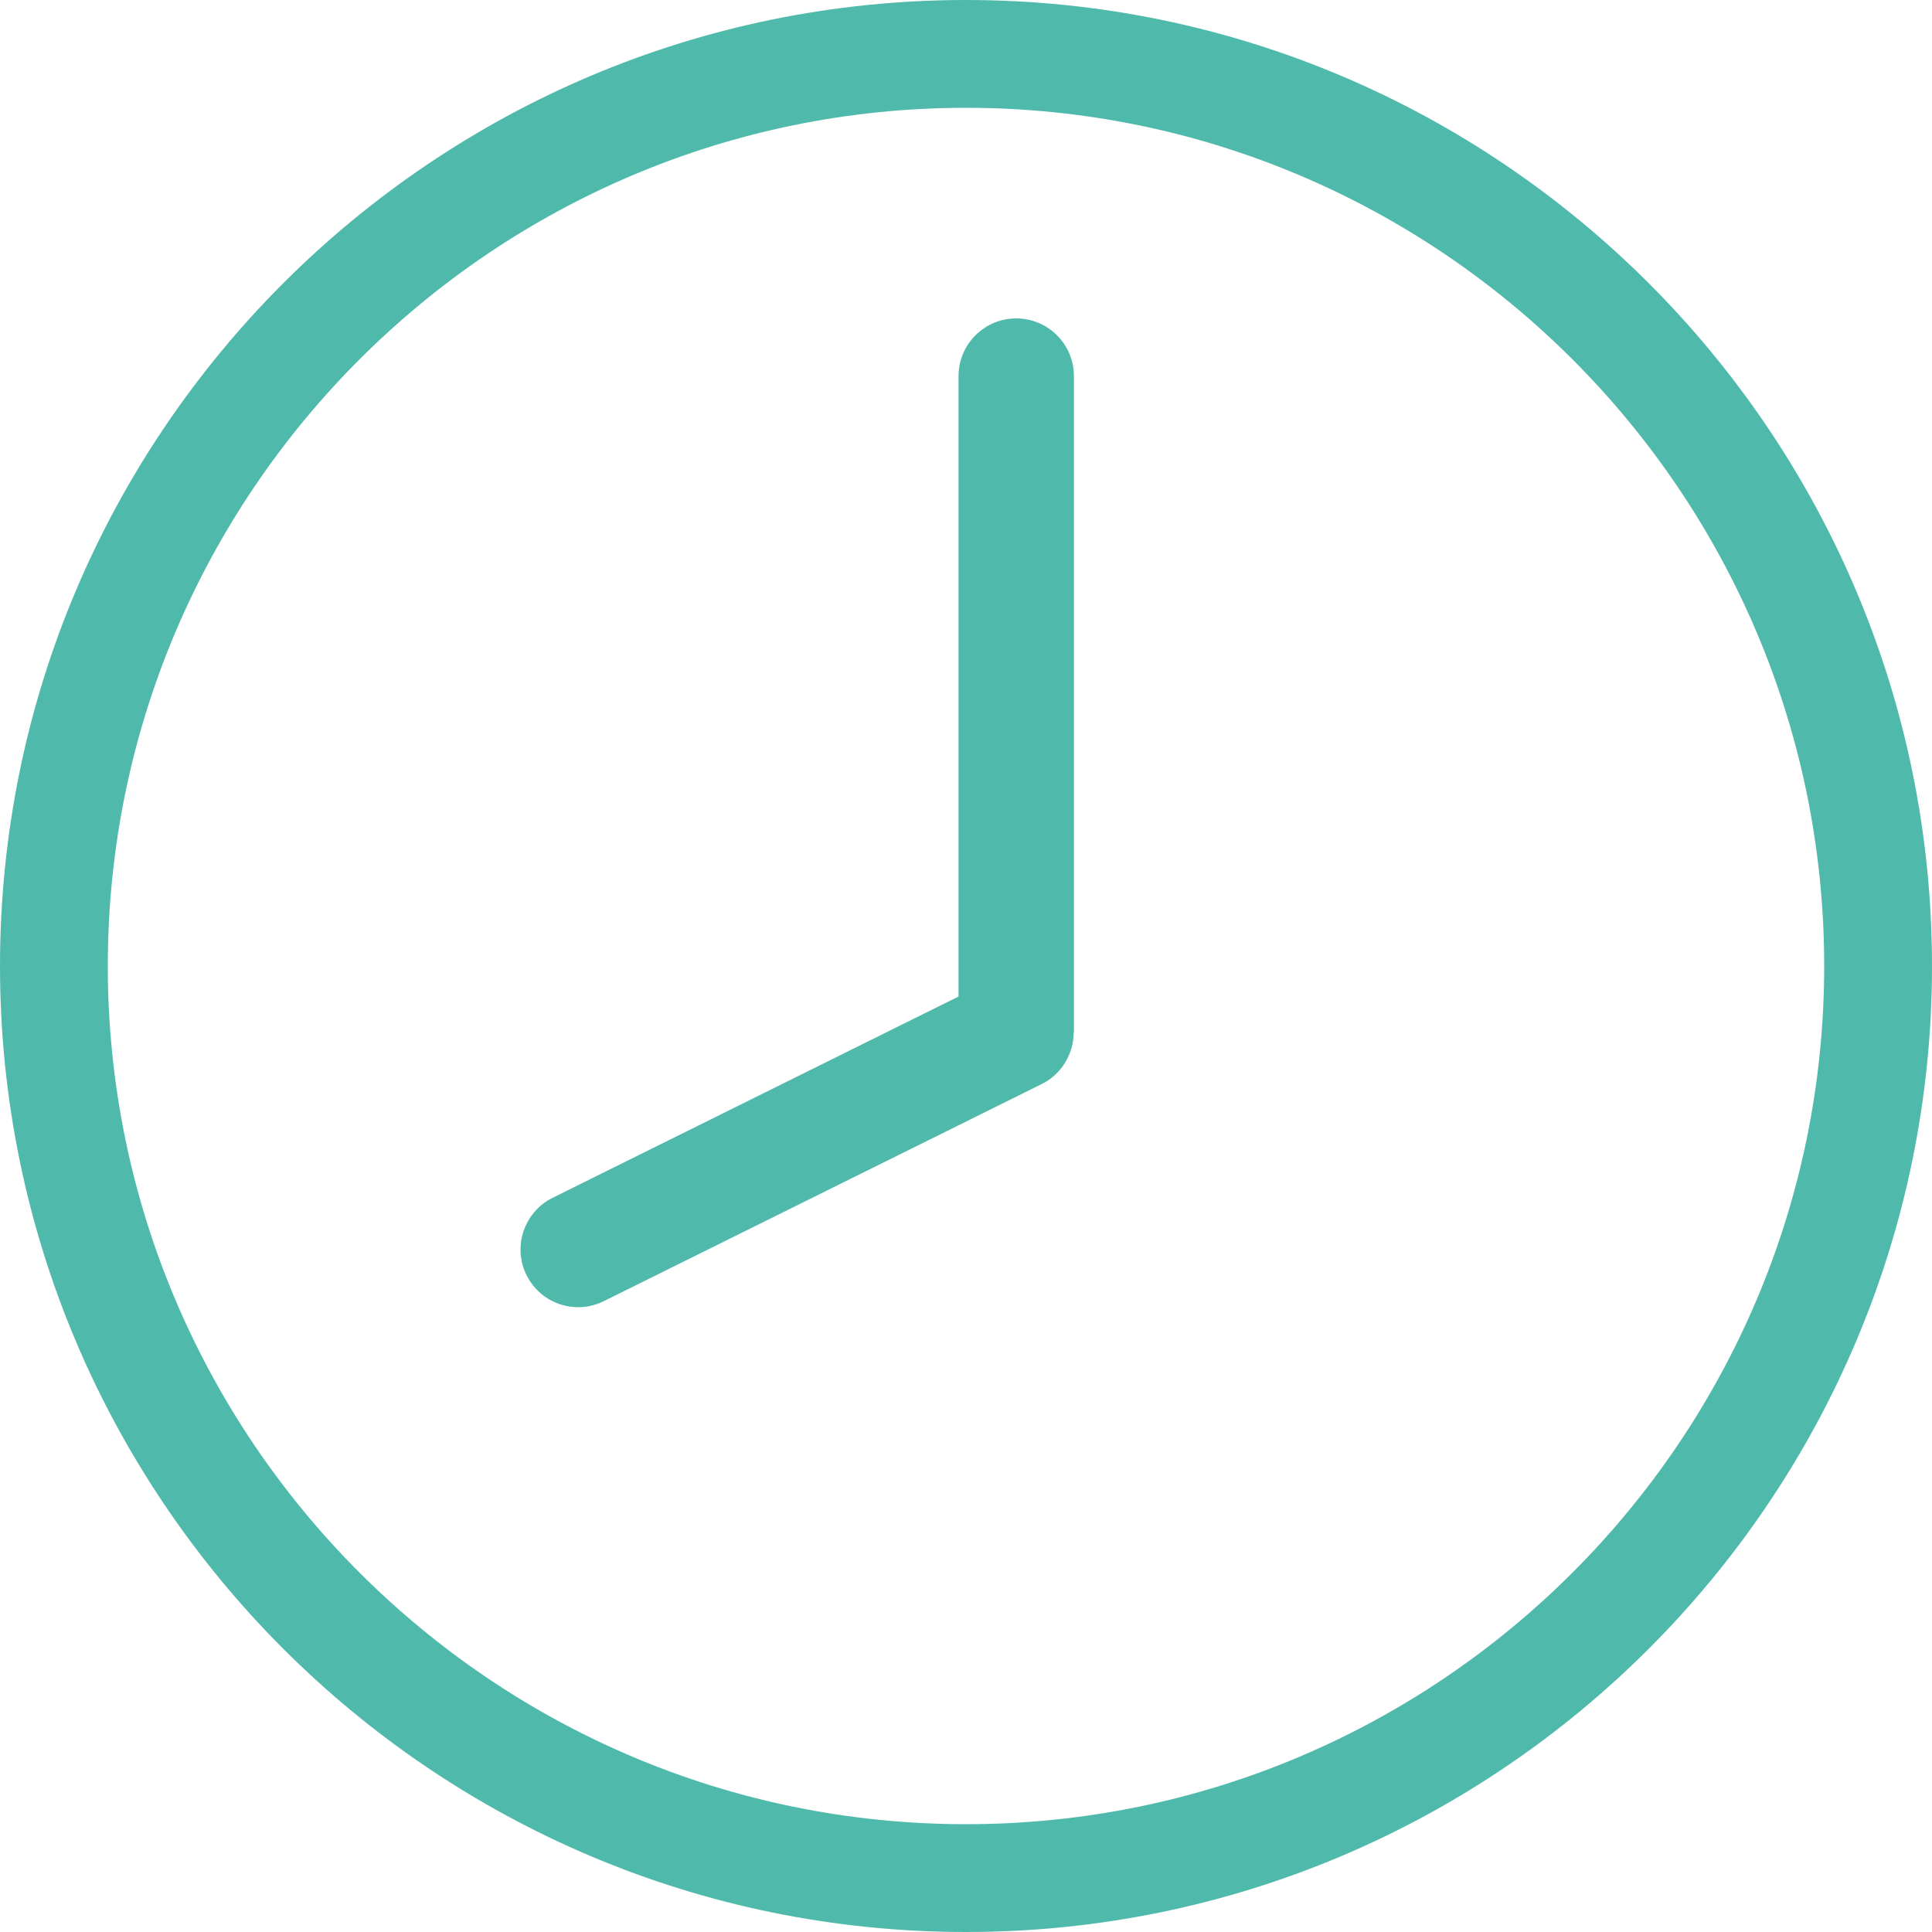
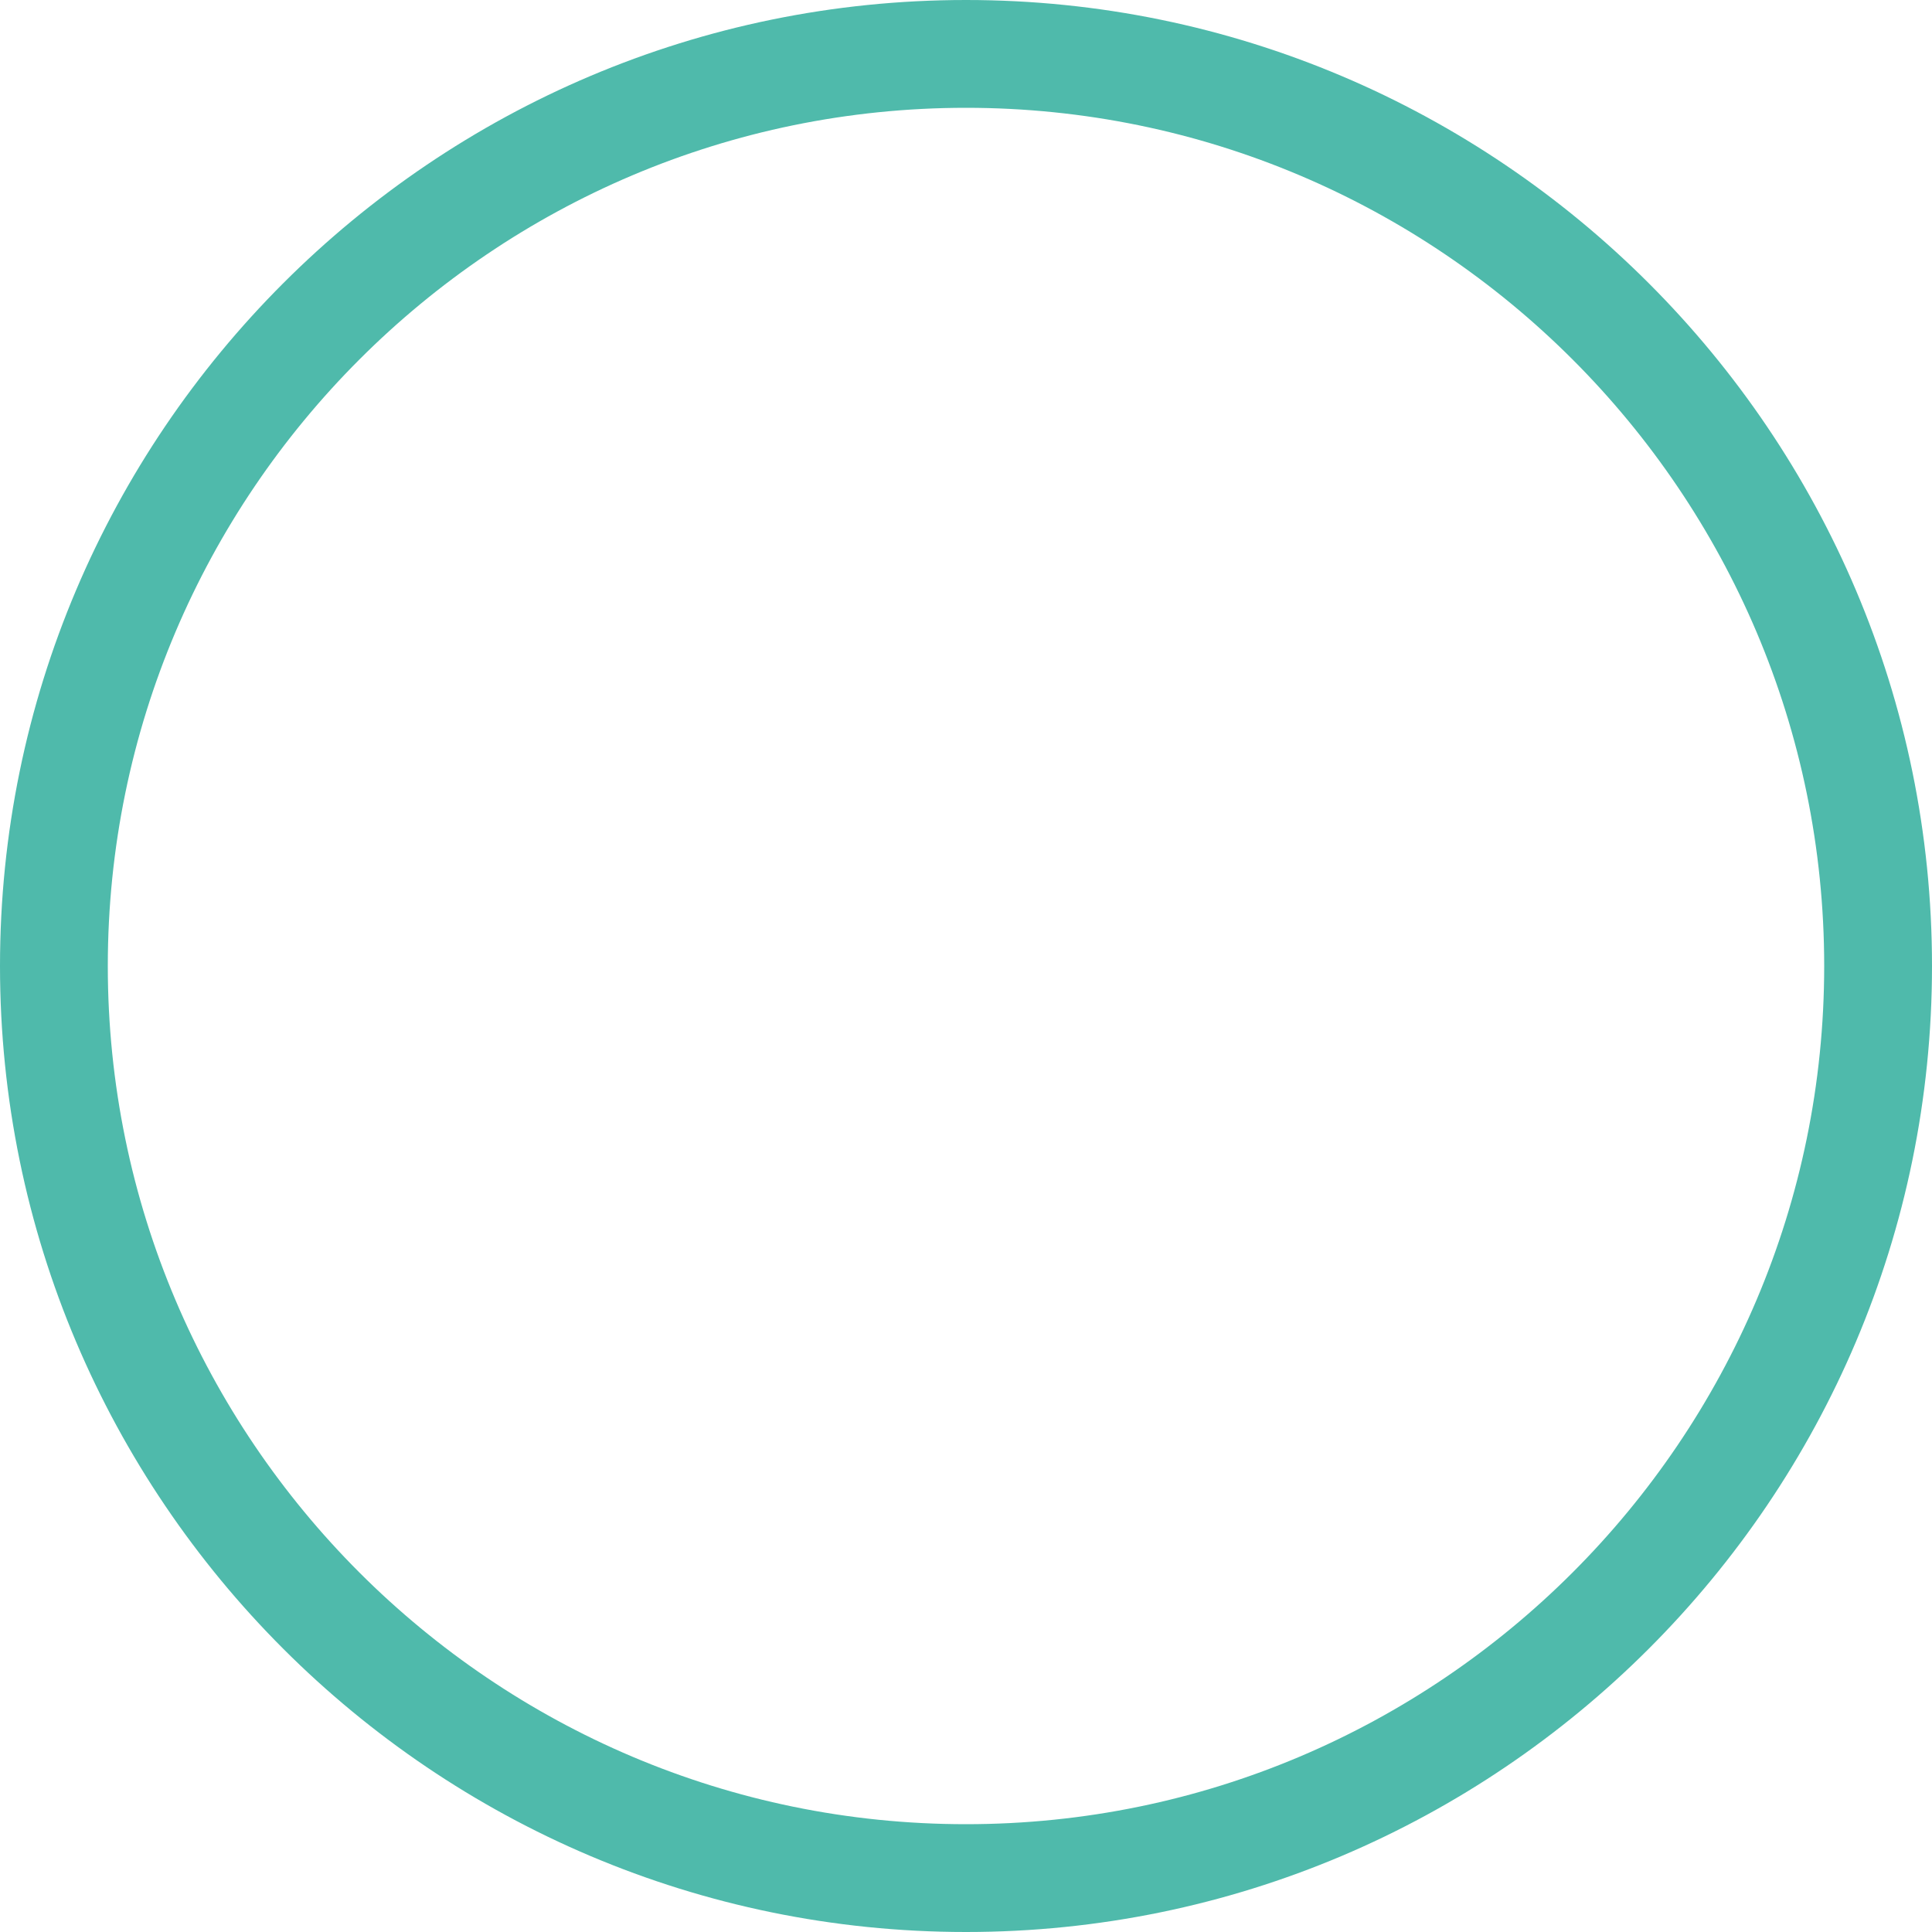
<svg xmlns="http://www.w3.org/2000/svg" id="_Слой_1" data-name="Слой_1" viewBox="0 0 150 150">
  <defs>
    <style>
      .cls-1 {
        fill: #4fbaab;
      }
    </style>
  </defs>
  <path class="cls-1" d="M75,0C33.64,0,0,33.64,0,75s33.64,75,75,75,75-33.64,75-75S116.36,0,75,0ZM141.63,75c0,36.74-29.89,66.63-66.63,66.63S8.37,111.74,8.37,75,38.26,8.37,75,8.37s66.63,29.89,66.63,66.63Z" />
-   <path class="cls-1" d="M78.9,24.72c-2.47,0-4.48,2.01-4.48,4.48v48.17l-31.52,15.63c-2.21,1.1-3.12,3.79-2.02,6,.76,1.53,2.3,2.49,4.01,2.49.69,0,1.36-.16,1.99-.47l34.01-16.86c1.28-.64,2.11-1.82,2.38-3.12,0-.03.02-.07.02-.1.04-.2.05-.4.06-.6,0-.09.03-.17.03-.27V29.2c0-2.47-2.01-4.48-4.48-4.48Z" />
</svg>